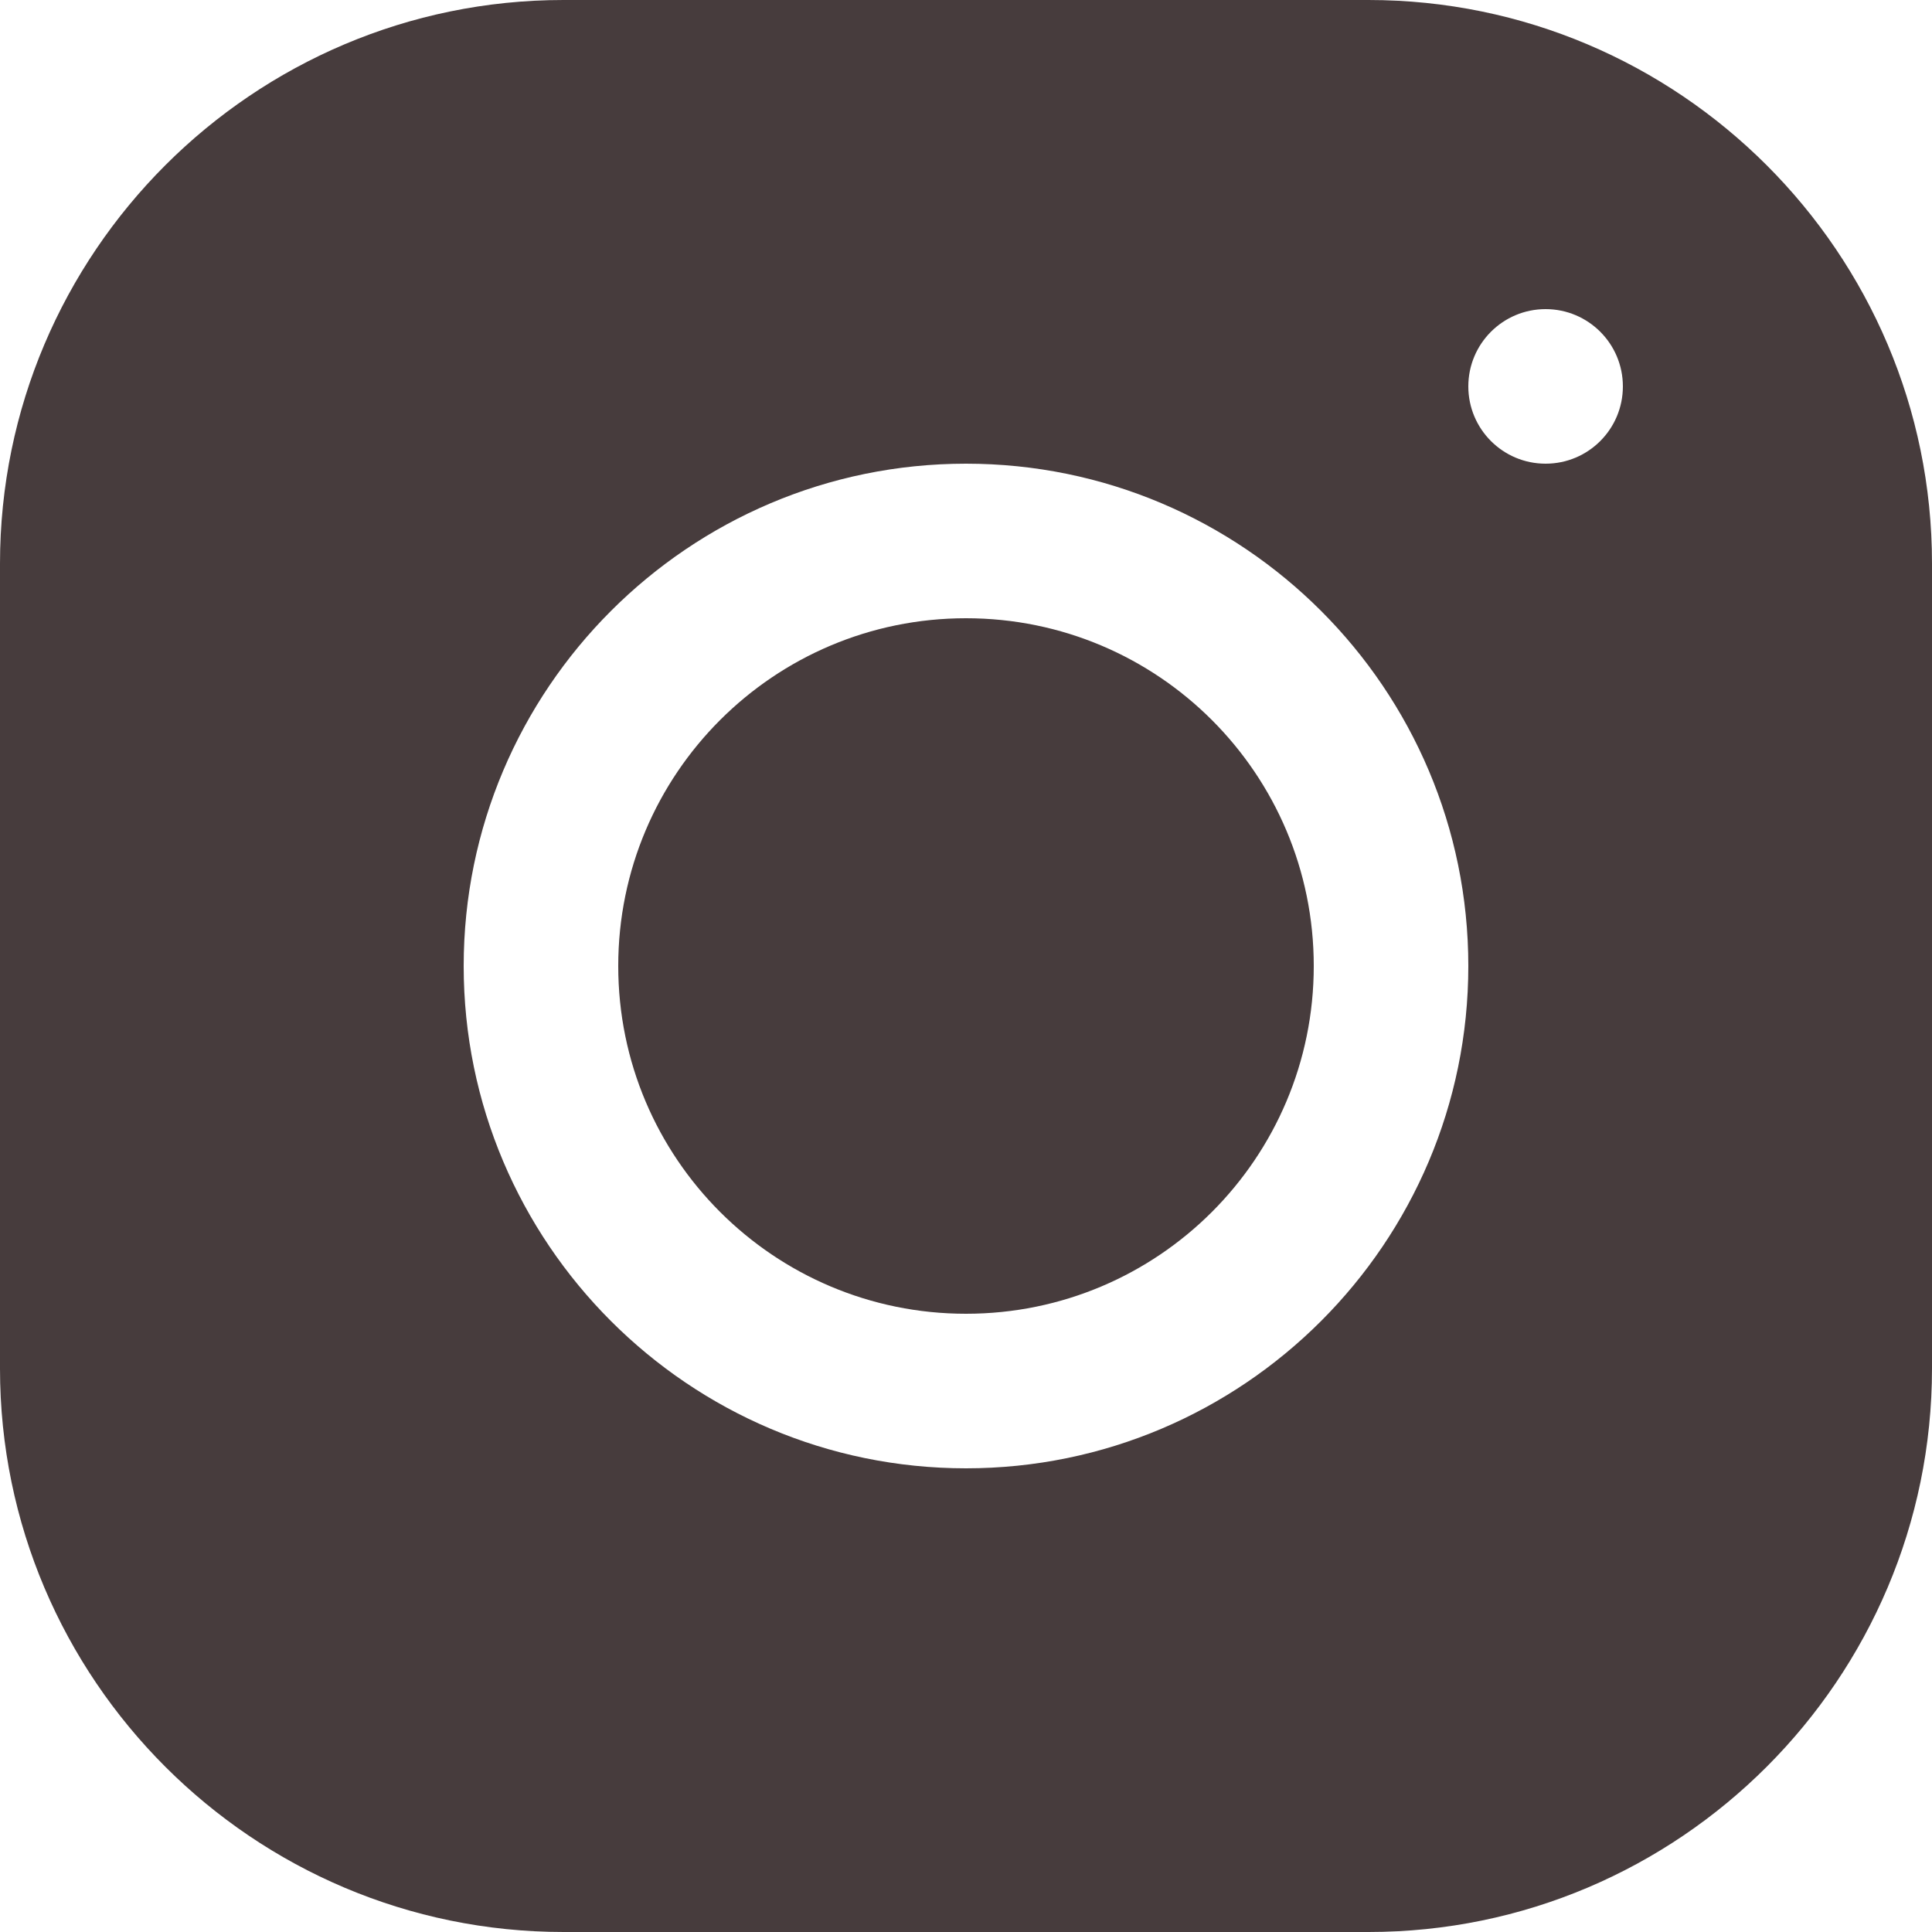
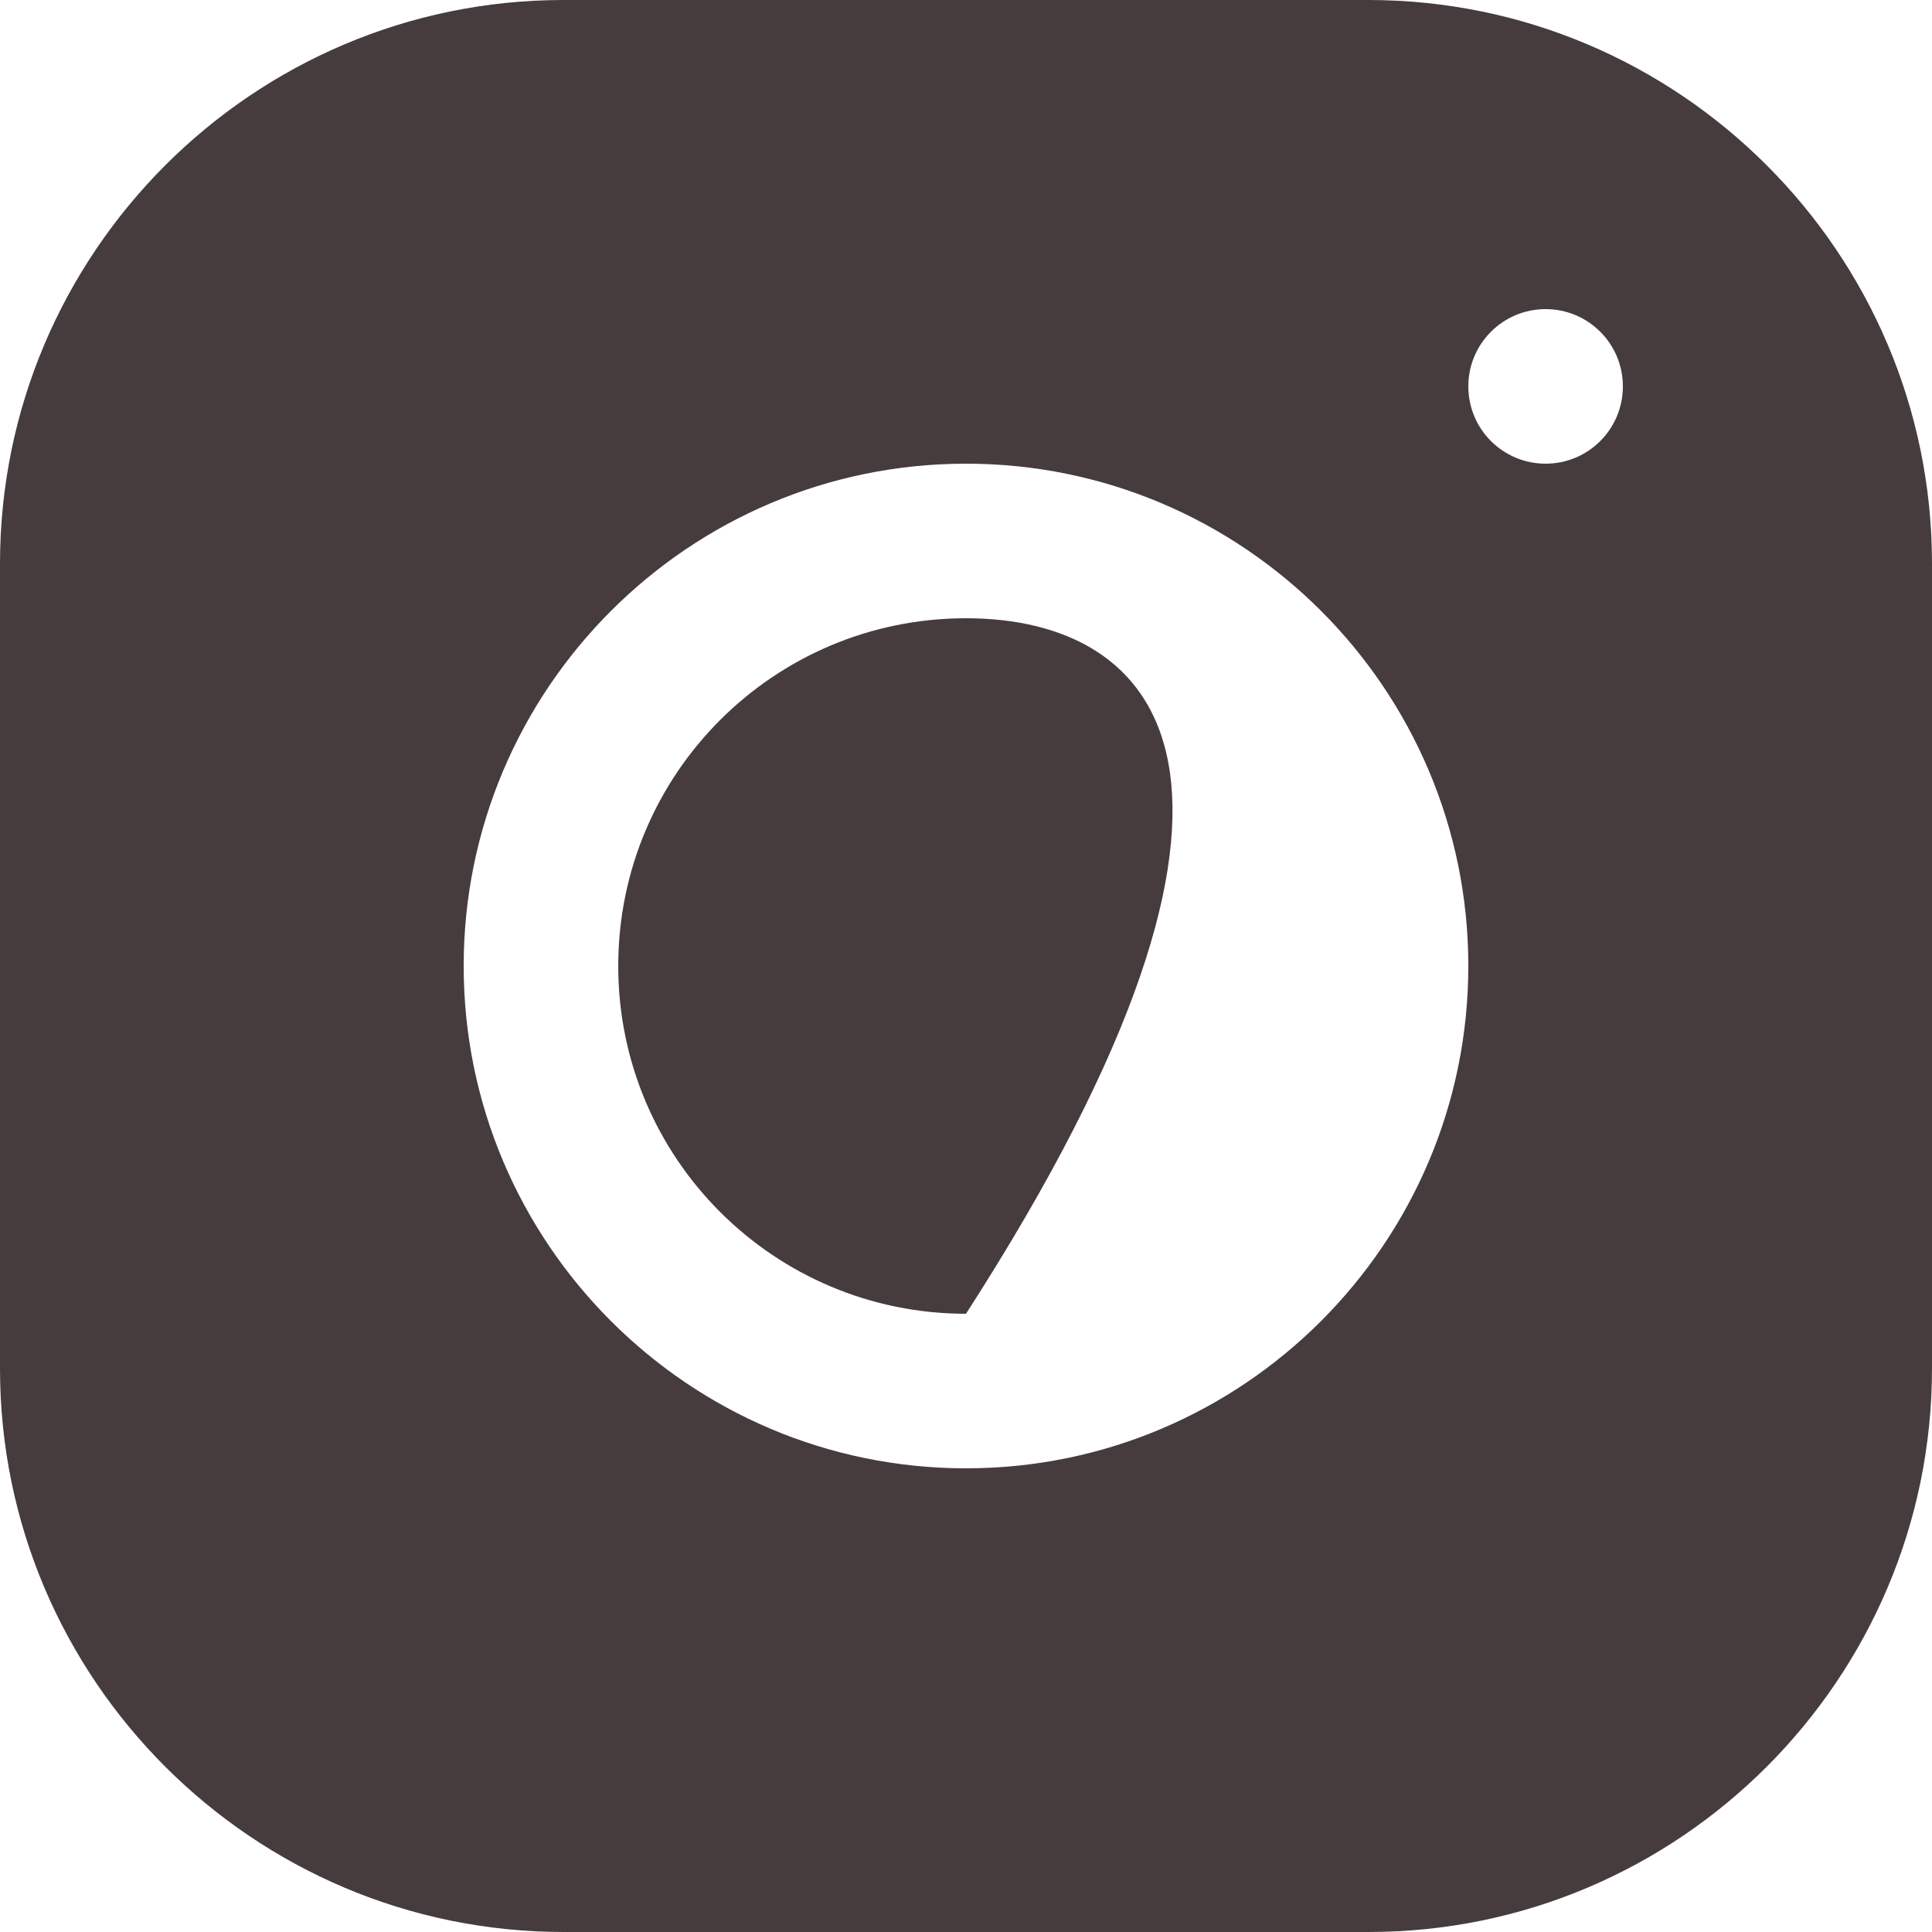
<svg xmlns="http://www.w3.org/2000/svg" width="40" height="40" viewBox="0 0 40 40" fill="none">
-   <path d="M11.666 0C5.234 0 0 5.237 0 11.669V28.334C0 34.766 5.237 40 11.669 40H28.334C34.766 40 40 34.763 40 28.331V11.666C40 5.234 34.763 0 28.331 0H11.666ZM32 6.4C32.884 6.4 33.6 7.116 33.6 8C33.6 8.884 32.884 9.6 32 9.6C31.116 9.6 30.4 8.884 30.4 8C30.4 7.116 31.116 6.4 32 6.4ZM20 9.6C25.738 9.6 30.4 14.262 30.4 20C30.4 25.738 25.734 30.4 20 30.4C14.262 30.4 9.6 25.734 9.6 20C9.6 14.266 14.262 9.6 20 9.6ZM20 12.8C16.022 12.8 12.8 16.022 12.8 20C12.8 23.978 16.022 27.2 20 27.2C23.978 27.2 27.2 23.978 27.2 20C27.2 16.022 23.978 12.8 20 12.8Z" fill="#473C3D" />
+   <path d="M11.666 0C5.234 0 0 5.237 0 11.669V28.334C0 34.766 5.237 40 11.669 40H28.334C34.766 40 40 34.763 40 28.331V11.666C40 5.234 34.763 0 28.331 0H11.666ZM32 6.4C32.884 6.4 33.6 7.116 33.6 8C33.6 8.884 32.884 9.6 32 9.6C31.116 9.6 30.4 8.884 30.4 8C30.4 7.116 31.116 6.4 32 6.4ZM20 9.6C25.738 9.6 30.4 14.262 30.4 20C30.4 25.738 25.734 30.4 20 30.4C14.262 30.4 9.6 25.734 9.6 20C9.6 14.266 14.262 9.6 20 9.6ZM20 12.8C16.022 12.8 12.8 16.022 12.8 20C12.8 23.978 16.022 27.2 20 27.2C27.2 16.022 23.978 12.8 20 12.8Z" fill="#473C3D" />
</svg>